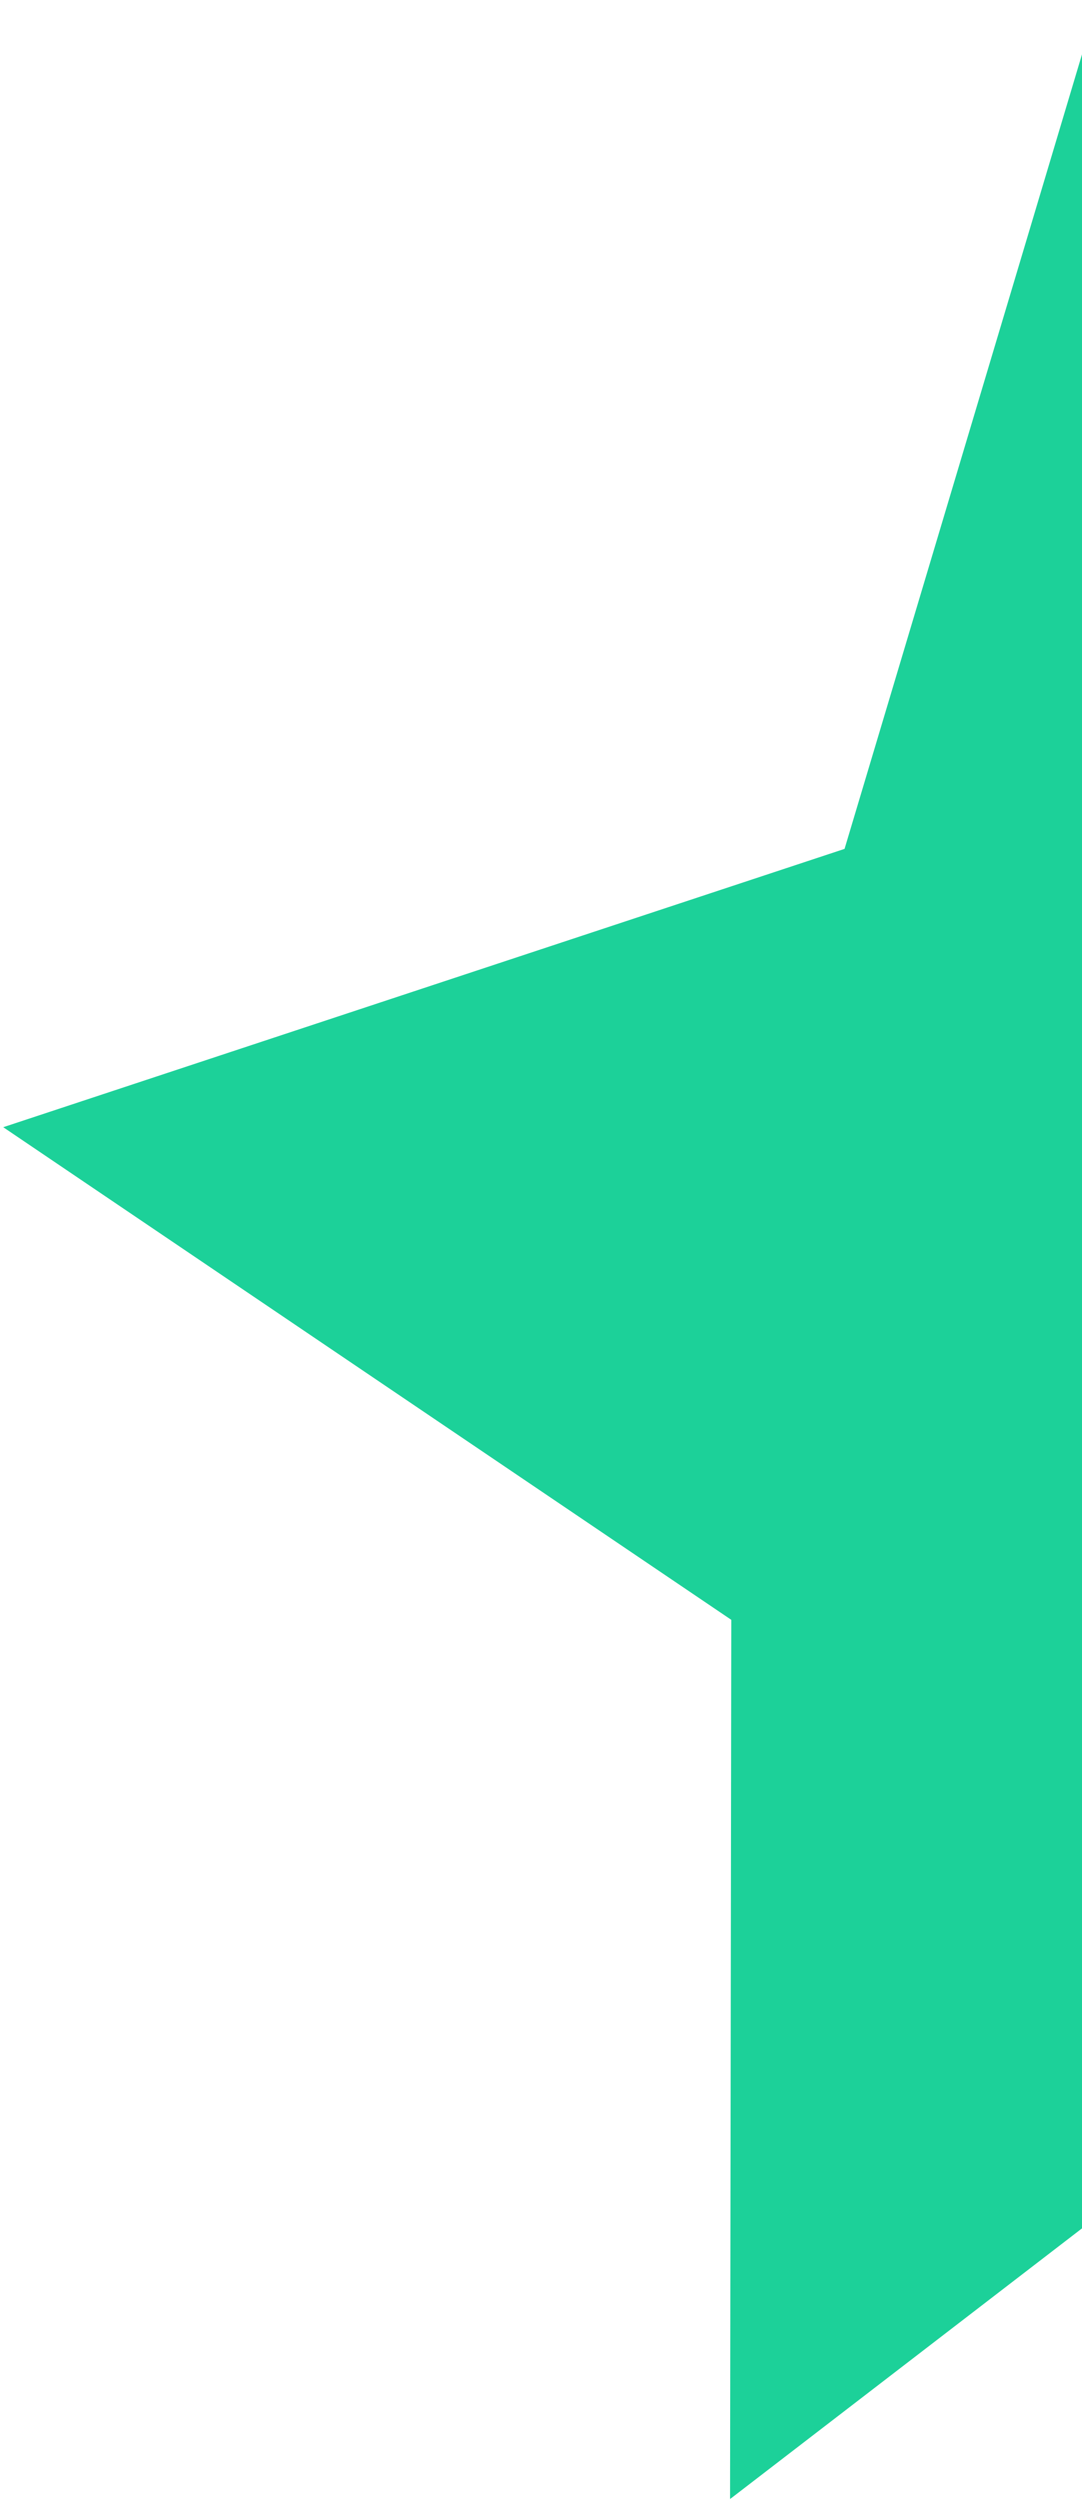
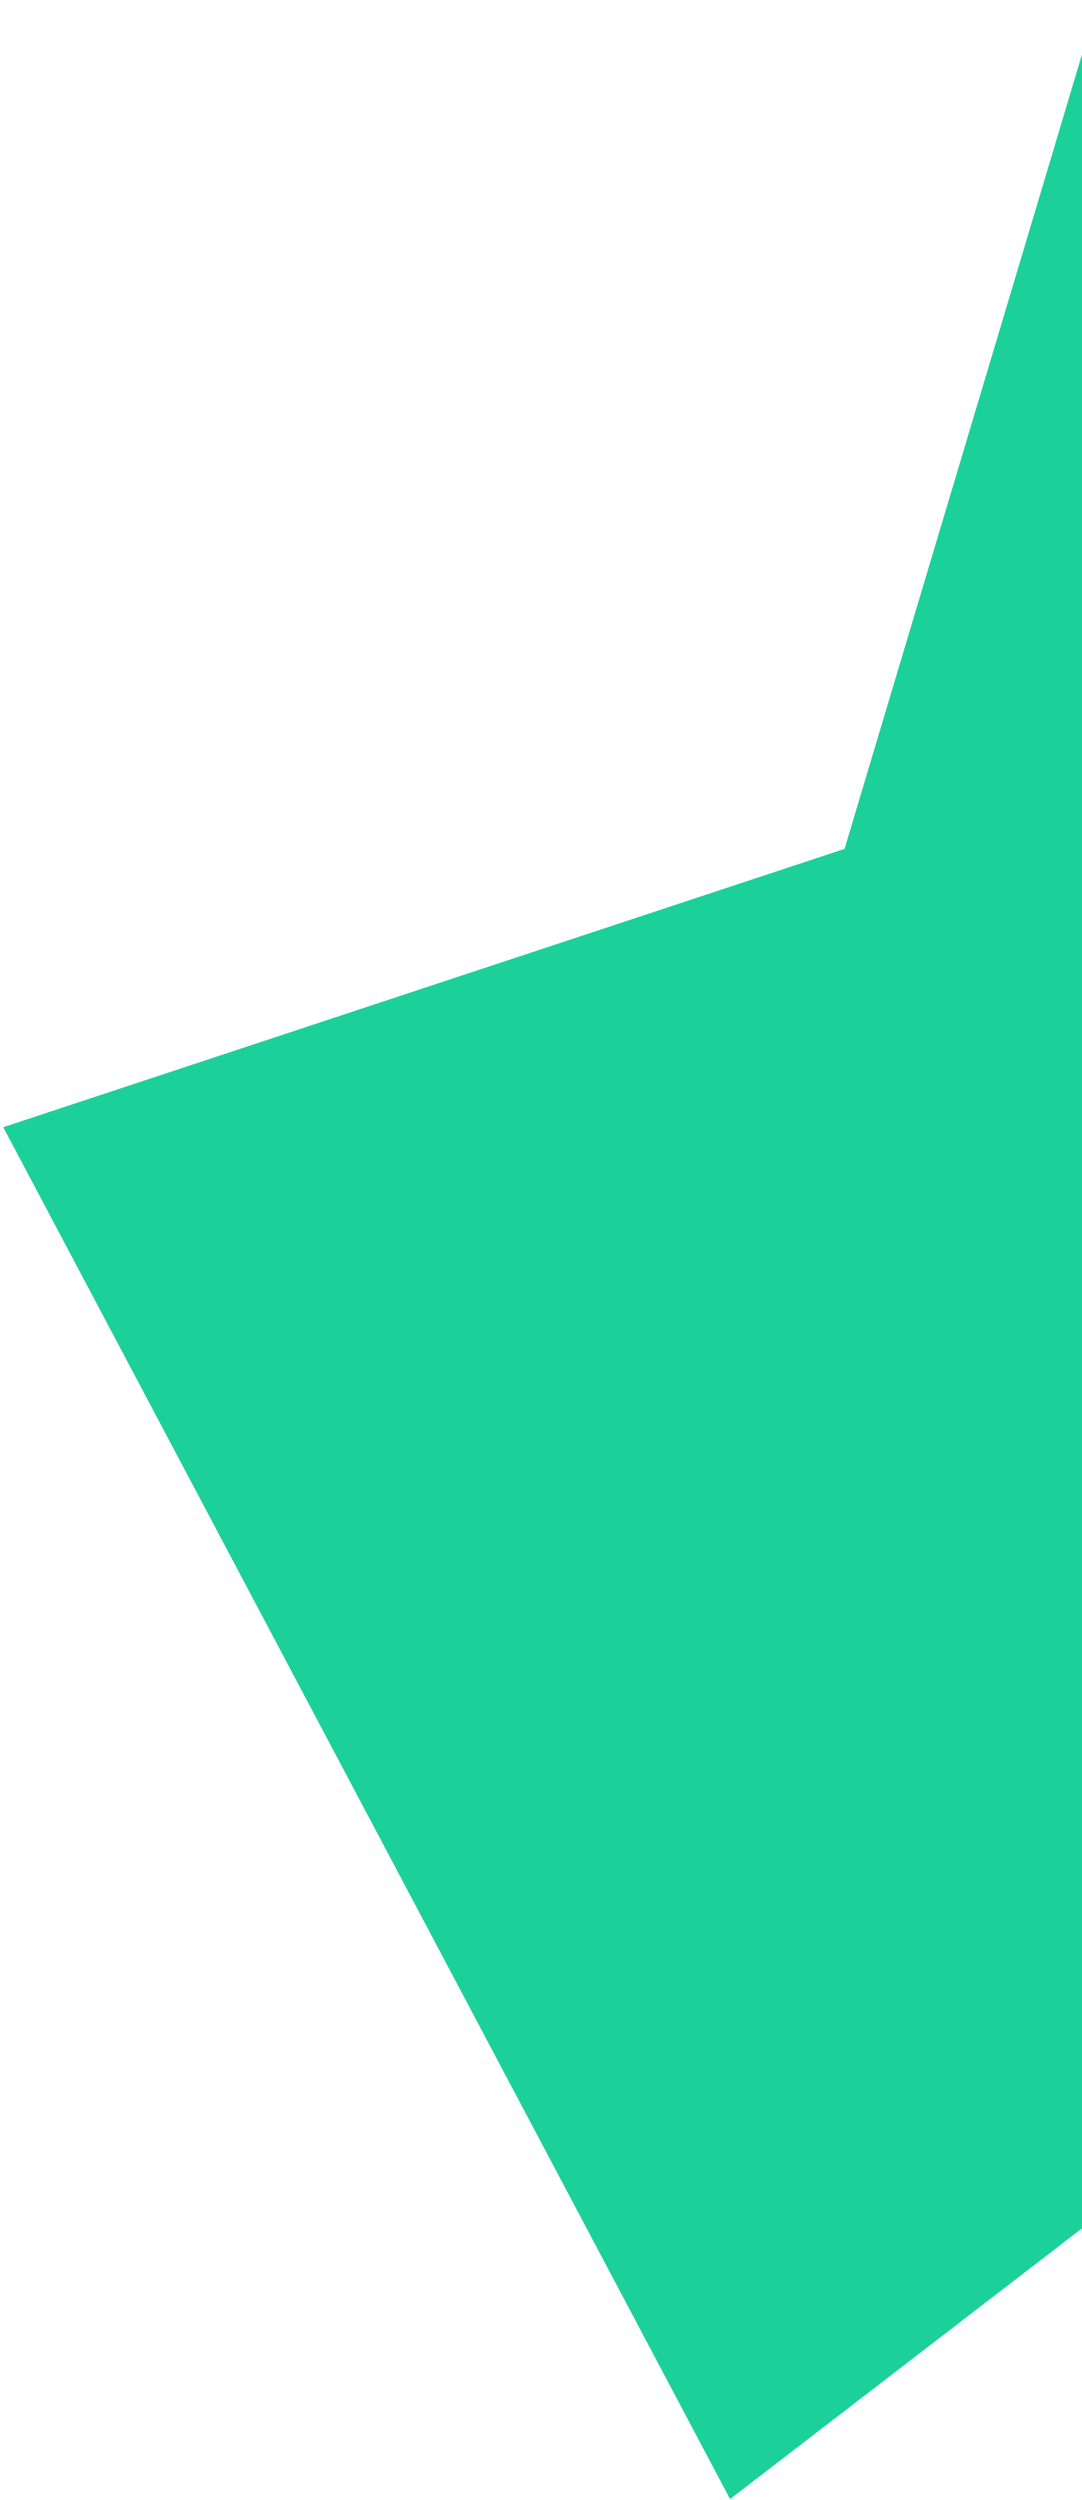
<svg xmlns="http://www.w3.org/2000/svg" width="220" height="508" viewBox="0 0 220 508" fill="none">
-   <path fill-rule="evenodd" clip-rule="evenodd" d="M462.185 451.847L402.466 283.904L508.297 138.534L328.565 144.499L223.052 0.833L171.72 172.501L0.658 229.059L148.691 329.166L148.44 507.834L291.278 398.035L462.185 451.847Z" fill="#1CD199" />
+   <path fill-rule="evenodd" clip-rule="evenodd" d="M462.185 451.847L402.466 283.904L508.297 138.534L328.565 144.499L223.052 0.833L171.72 172.501L0.658 229.059L148.44 507.834L291.278 398.035L462.185 451.847Z" fill="#1CD199" />
</svg>